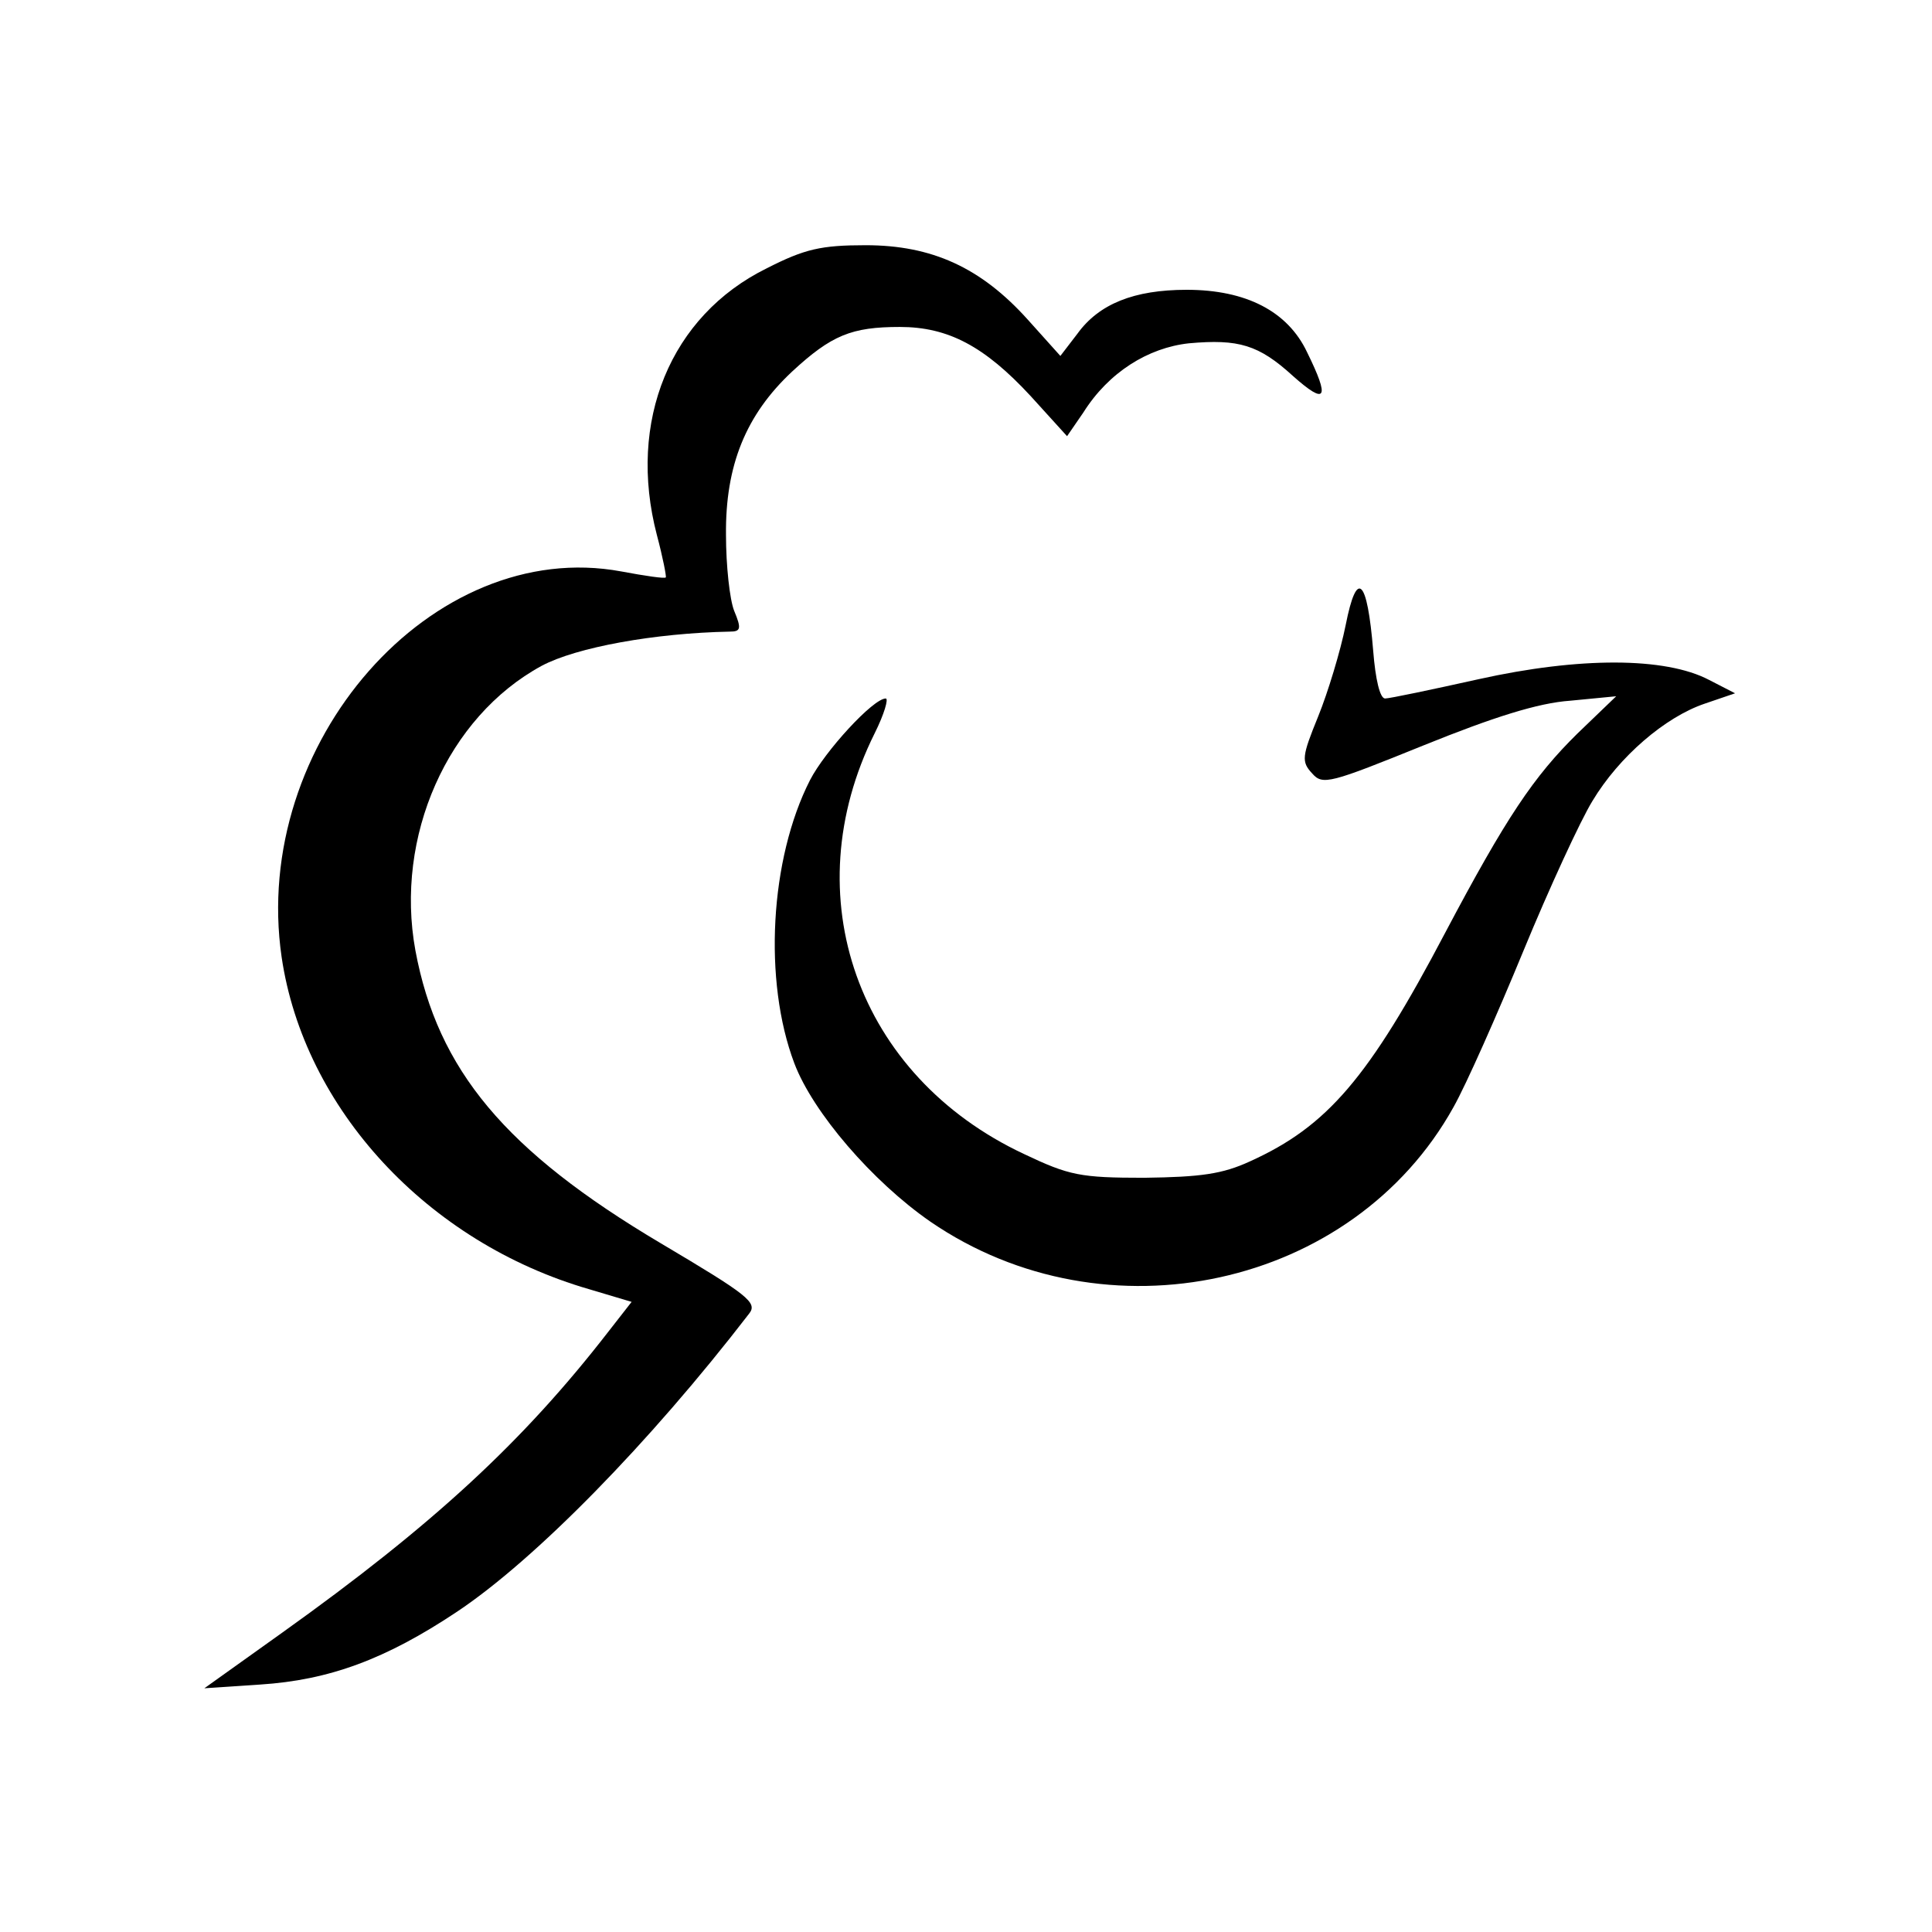
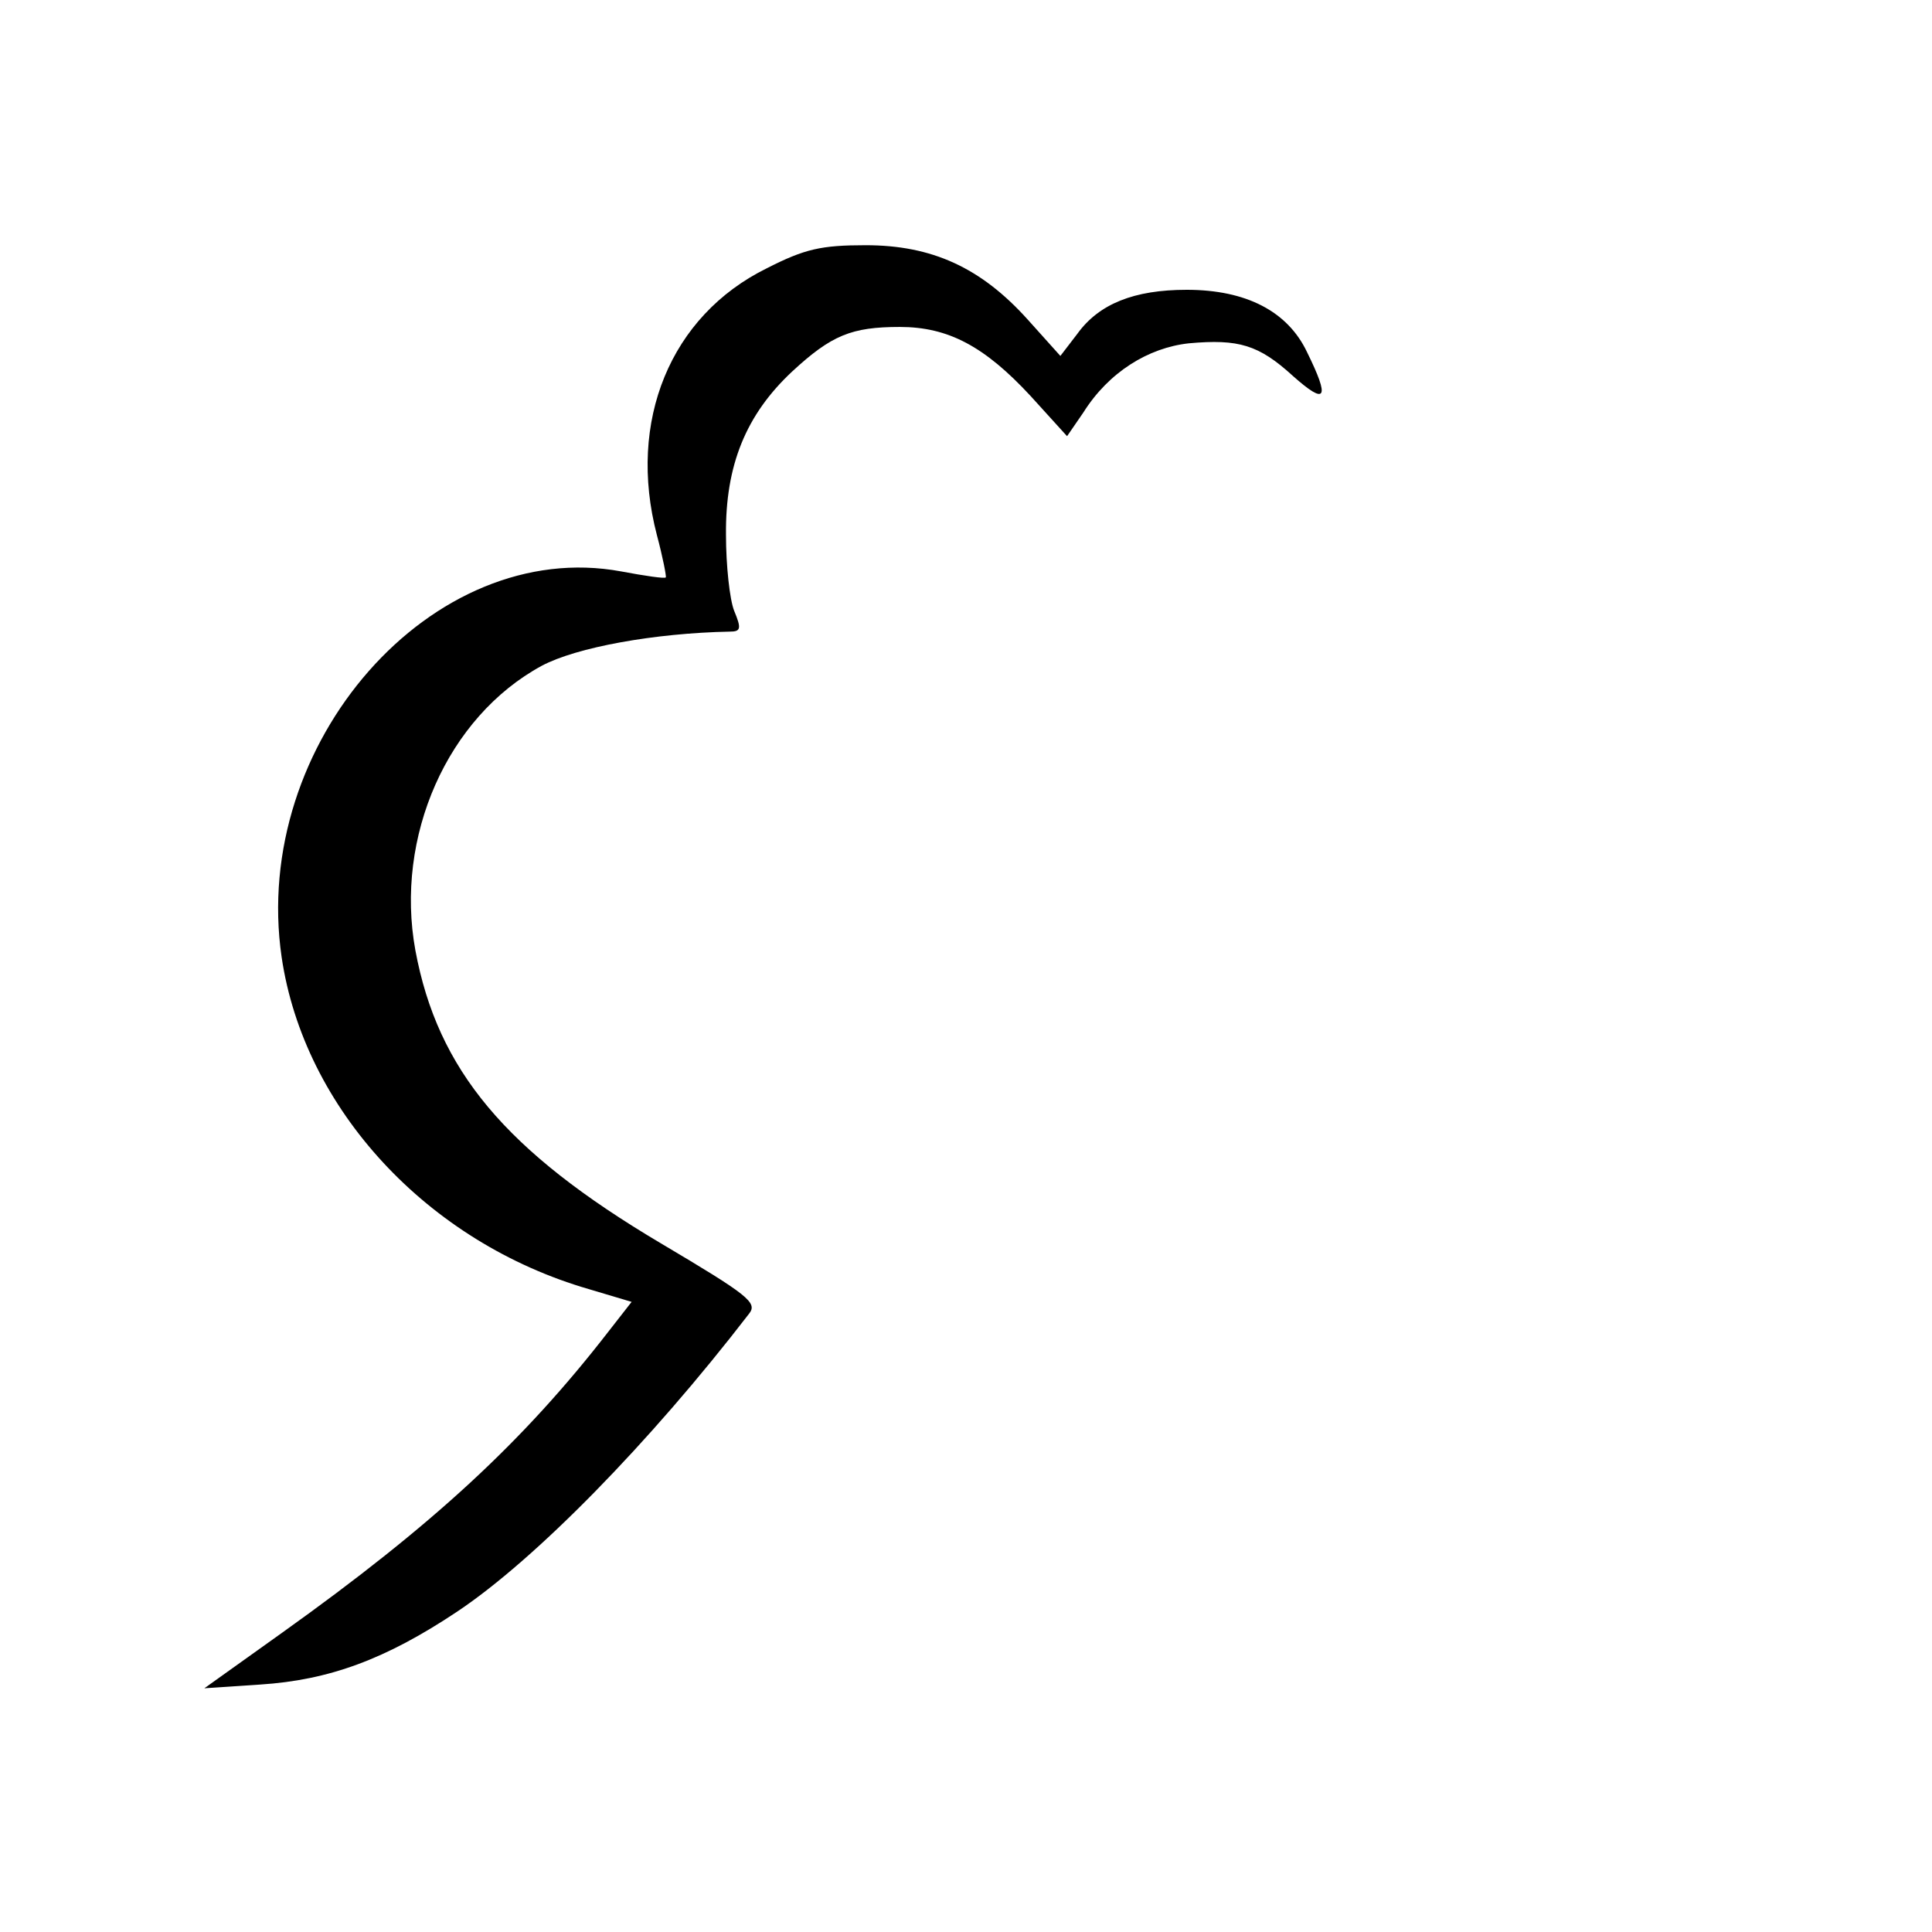
<svg xmlns="http://www.w3.org/2000/svg" version="1.0" width="260pt" height="260pt" viewBox="0 0 260 260" preserveAspectRatio="xMidYMid meet">
  <g transform="translate(0,260) scale(0.1,-0.1)" fill="#000000" stroke="none">
    <path d="M1032 2239 c-130 -64 -188 -206 -148 -359 8 -30 13 -56 12 -57 -1 -2 -28 2 -60 8 -254 47 -499 -231 -457 -519 30 -204 196 -384 414 -447 l57 -17 -32 -41 c-114 -147 -235 -259 -438 -404 l-105 -75 75 5 c93 6 169 34 265 98 105 70 259 227 393 401 12 15 -1 25 -119 95 -209 124 -300 233 -330 394 -28 153 43 314 170 383 47 25 152 44 253 46 15 0 16 4 6 28 -6 15 -11 61 -11 102 -1 94 27 162 89 220 53 49 80 60 145 60 65 0 114 -26 176 -93 l49 -54 22 32 c34 54 87 87 142 93 67 6 94 -2 140 -44 45 -40 50 -31 19 32 -26 55 -82 84 -162 84 -71 0 -118 -19 -147 -59 l-23 -30 -44 49 c-63 70 -129 100 -218 100 -60 0 -82 -5 -133 -31z" />
-     <path d="M1811 1759 c-7 -35 -24 -91 -37 -123 -22 -54 -23 -61 -8 -77 14 -16 24 -13 150 38 94 38 154 57 197 60 l62 6 -52 -50 c-59 -58 -96 -113 -178 -268 -103 -196 -159 -261 -263 -308 -37 -17 -66 -21 -142 -22 -86 0 -101 3 -162 32 -224 105 -310 347 -201 566 13 26 19 47 15 47 -17 0 -82 -71 -102 -110 -54 -106 -63 -270 -21 -381 25 -66 105 -159 183 -213 236 -162 569 -89 704 154 17 30 59 125 94 210 35 85 77 176 93 202 36 60 98 113 151 131 l41 14 -35 18 c-59 31 -175 31 -310 1 -63 -14 -120 -26 -126 -26 -7 0 -13 26 -16 64 -8 98 -22 111 -37 35z" />
  </g>
</svg>